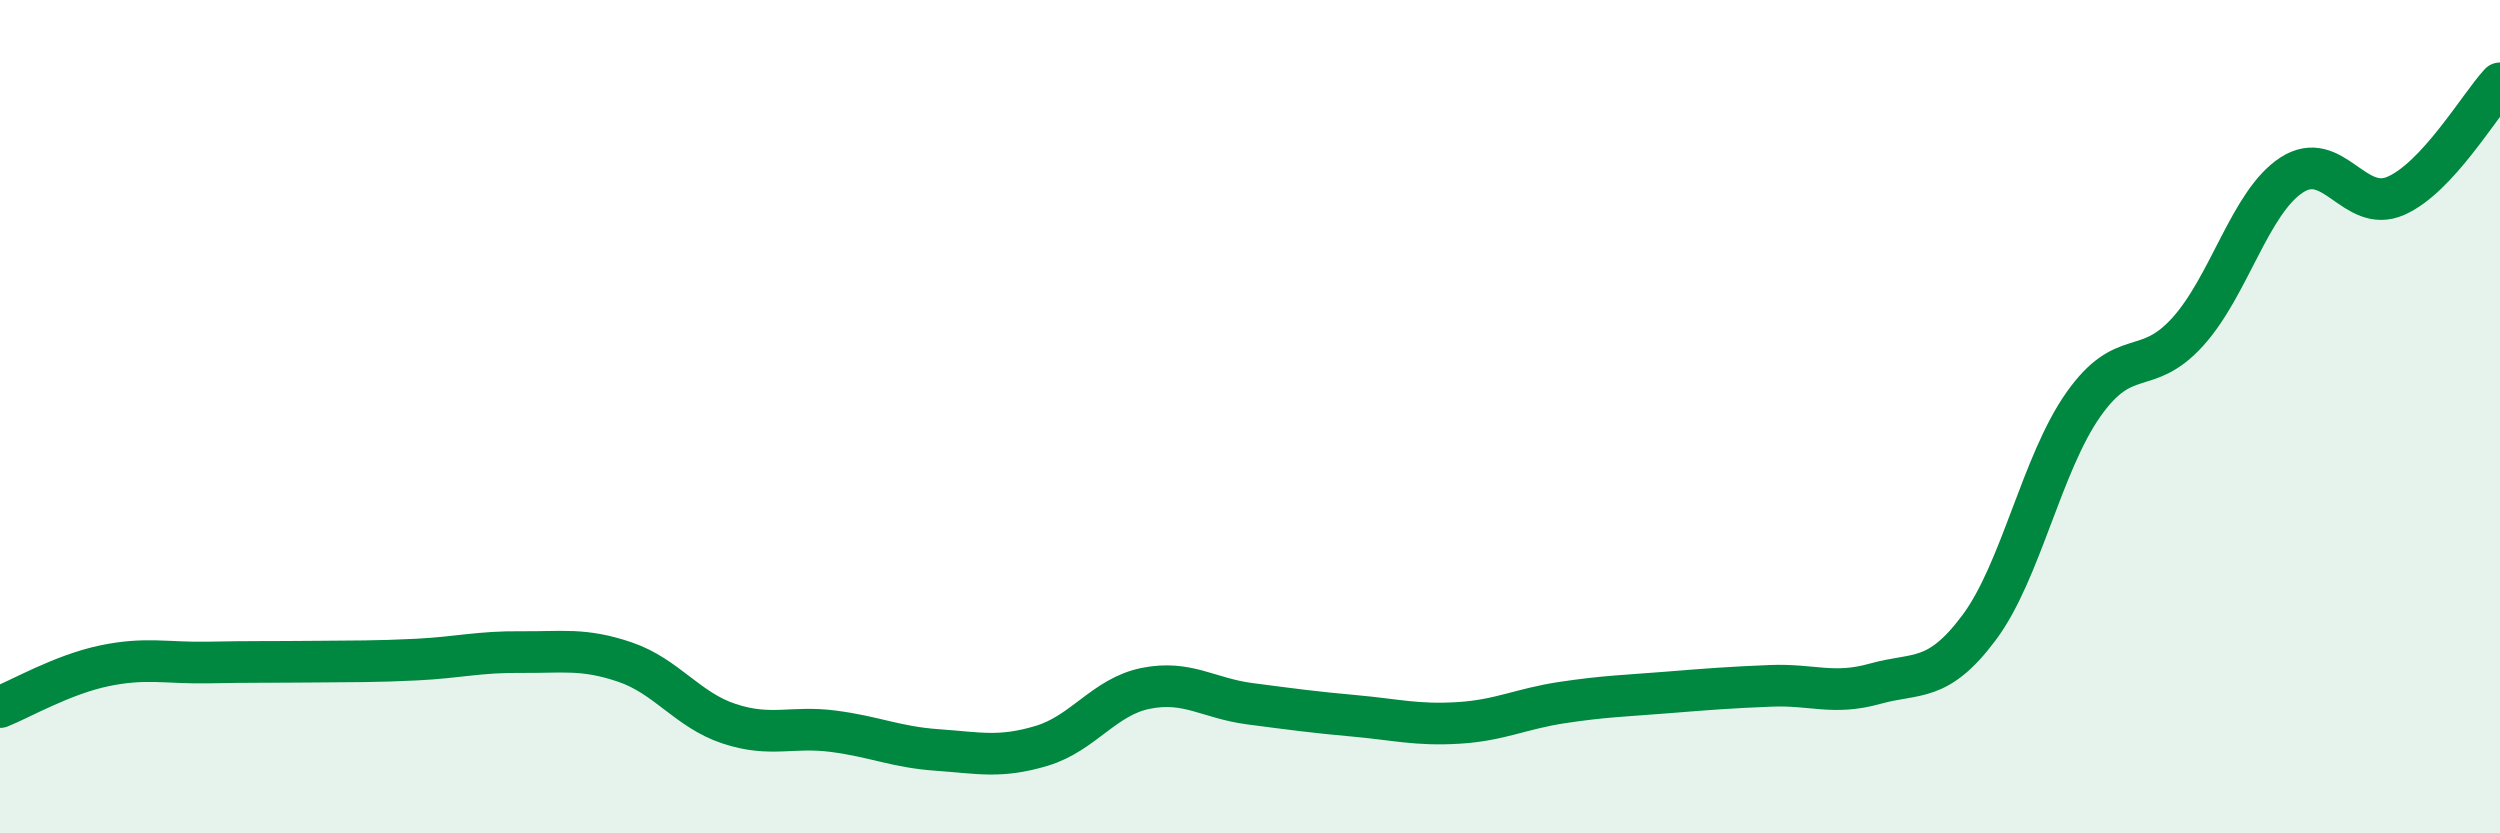
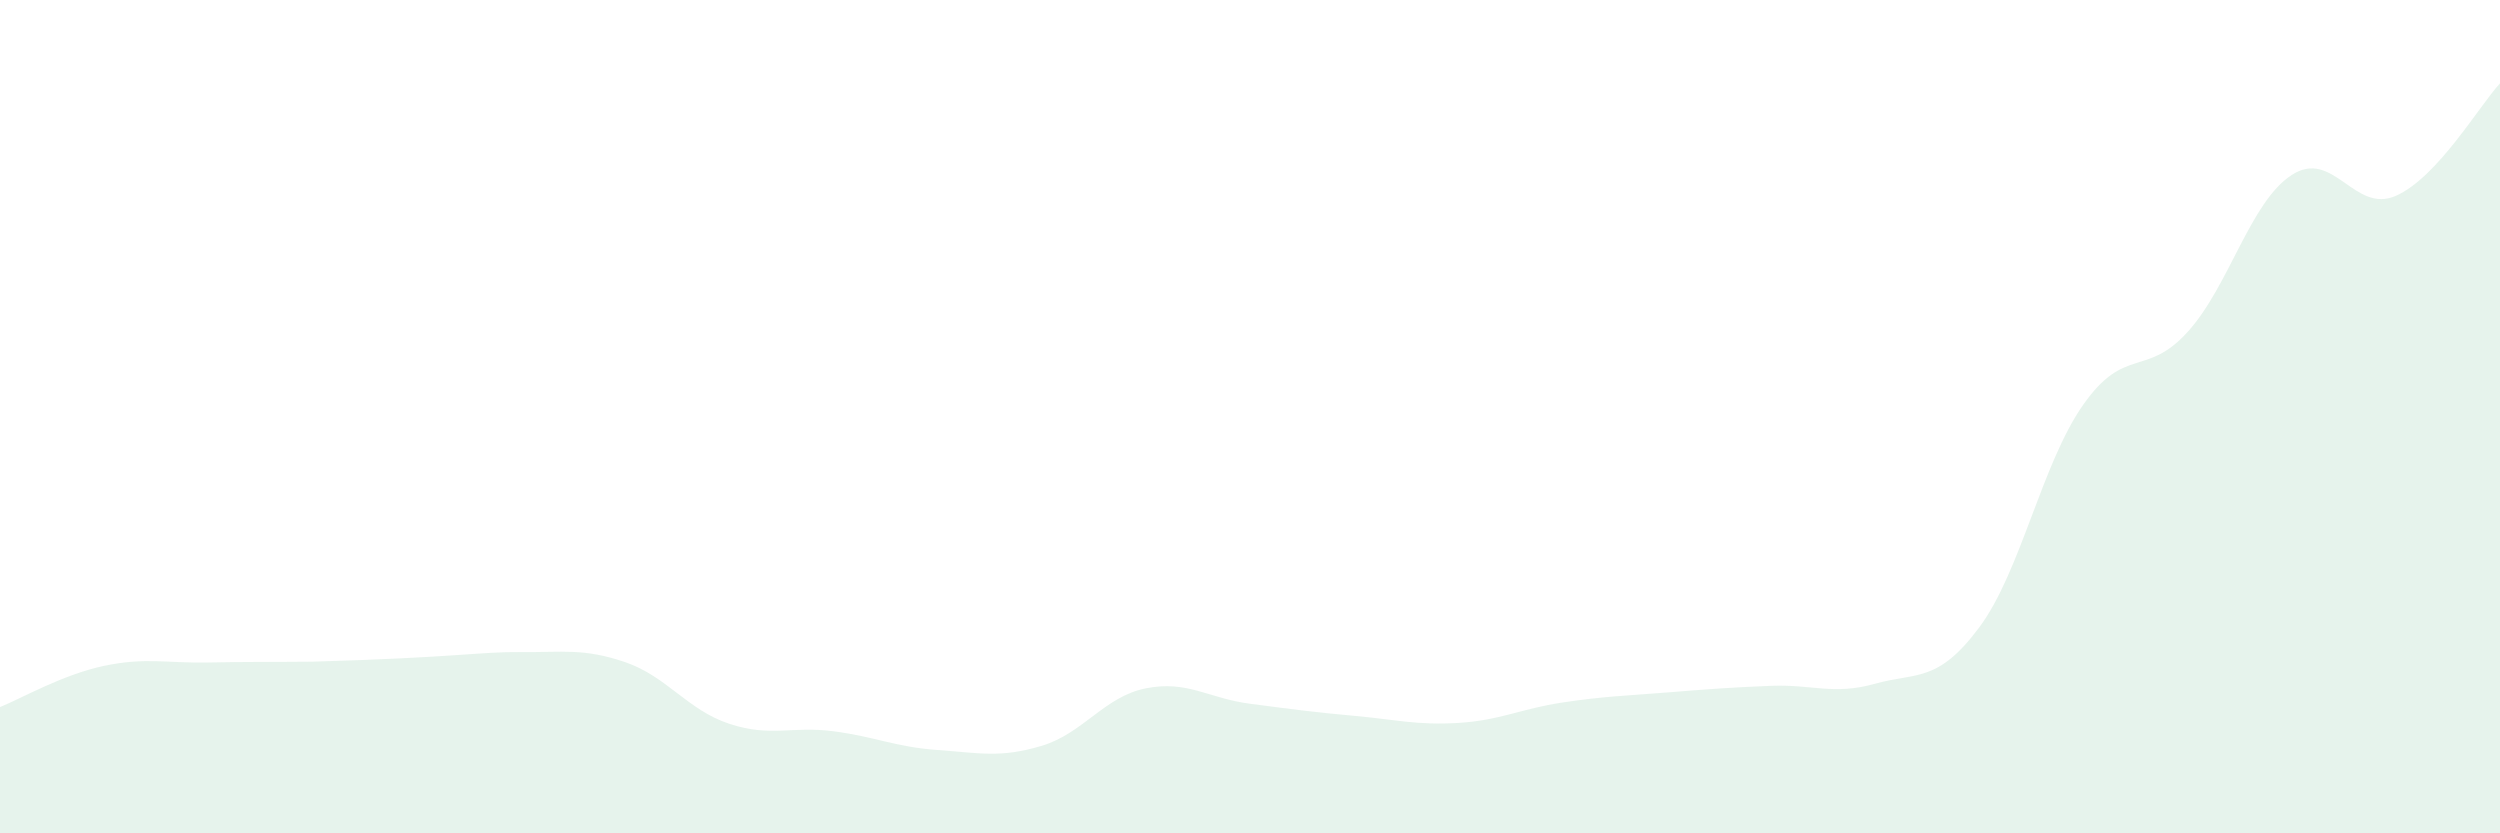
<svg xmlns="http://www.w3.org/2000/svg" width="60" height="20" viewBox="0 0 60 20">
-   <path d="M 0,16.97 C 0.5,16.77 1.5,16.19 2.5,15.98 C 3.5,15.77 4,15.92 5,15.9 C 6,15.88 6.5,15.89 7.5,15.88 C 8.5,15.87 9,15.88 10,15.83 C 11,15.78 11.5,15.64 12.5,15.65 C 13.5,15.66 14,15.55 15,15.89 C 16,16.23 16.5,17.04 17.5,17.37 C 18.5,17.7 19,17.42 20,17.55 C 21,17.68 21.5,17.93 22.5,18 C 23.5,18.07 24,18.2 25,17.9 C 26,17.6 26.5,16.72 27.5,16.52 C 28.5,16.32 29,16.76 30,16.89 C 31,17.02 31.5,17.09 32.5,17.18 C 33.5,17.27 34,17.41 35,17.35 C 36,17.29 36.5,17.01 37.5,16.86 C 38.5,16.71 39,16.7 40,16.62 C 41,16.54 41.5,16.5 42.5,16.46 C 43.5,16.42 44,16.69 45,16.41 C 46,16.13 46.5,16.4 47.5,15.06 C 48.5,13.72 49,11.13 50,9.71 C 51,8.29 51.5,9.07 52.5,7.97 C 53.5,6.87 54,4.85 55,4.2 C 56,3.55 56.5,5.14 57.5,4.7 C 58.5,4.26 59.5,2.54 60,2L60 20L0 20Z" fill="#008740" opacity="0.1" stroke-linecap="round" stroke-linejoin="round" />
-   <path d="M 0,16.97 C 0.5,16.77 1.5,16.19 2.5,15.98 C 3.5,15.77 4,15.92 5,15.9 C 6,15.88 6.5,15.89 7.5,15.88 C 8.5,15.87 9,15.88 10,15.83 C 11,15.78 11.5,15.64 12.5,15.65 C 13.5,15.66 14,15.55 15,15.89 C 16,16.23 16.5,17.04 17.5,17.37 C 18.5,17.7 19,17.42 20,17.55 C 21,17.68 21.5,17.93 22.5,18 C 23.5,18.07 24,18.2 25,17.9 C 26,17.6 26.5,16.72 27.5,16.52 C 28.5,16.32 29,16.76 30,16.89 C 31,17.02 31.5,17.09 32.5,17.18 C 33.5,17.27 34,17.41 35,17.35 C 36,17.29 36.5,17.01 37.5,16.86 C 38.5,16.71 39,16.7 40,16.62 C 41,16.54 41.5,16.5 42.5,16.46 C 43.5,16.42 44,16.69 45,16.41 C 46,16.13 46.5,16.4 47.5,15.06 C 48.5,13.72 49,11.13 50,9.71 C 51,8.29 51.5,9.07 52.5,7.97 C 53.5,6.87 54,4.85 55,4.2 C 56,3.55 56.5,5.14 57.5,4.7 C 58.5,4.26 59.5,2.54 60,2" stroke="#008740" stroke-width="1" fill="none" stroke-linecap="round" stroke-linejoin="round" />
+   <path d="M 0,16.97 C 0.5,16.77 1.5,16.19 2.5,15.98 C 3.5,15.77 4,15.92 5,15.9 C 6,15.88 6.5,15.89 7.5,15.88 C 11,15.78 11.5,15.64 12.5,15.65 C 13.5,15.66 14,15.55 15,15.89 C 16,16.23 16.5,17.04 17.5,17.37 C 18.5,17.7 19,17.42 20,17.55 C 21,17.68 21.5,17.93 22.5,18 C 23.5,18.07 24,18.2 25,17.9 C 26,17.6 26.5,16.72 27.5,16.52 C 28.5,16.32 29,16.76 30,16.89 C 31,17.02 31.5,17.09 32.5,17.18 C 33.5,17.27 34,17.41 35,17.35 C 36,17.29 36.5,17.01 37.5,16.86 C 38.5,16.71 39,16.7 40,16.62 C 41,16.54 41.5,16.5 42.5,16.46 C 43.5,16.42 44,16.69 45,16.41 C 46,16.13 46.5,16.4 47.5,15.06 C 48.5,13.72 49,11.13 50,9.71 C 51,8.29 51.5,9.07 52.5,7.97 C 53.5,6.87 54,4.85 55,4.2 C 56,3.55 56.5,5.14 57.5,4.7 C 58.5,4.26 59.5,2.54 60,2L60 20L0 20Z" fill="#008740" opacity="0.1" stroke-linecap="round" stroke-linejoin="round" />
</svg>